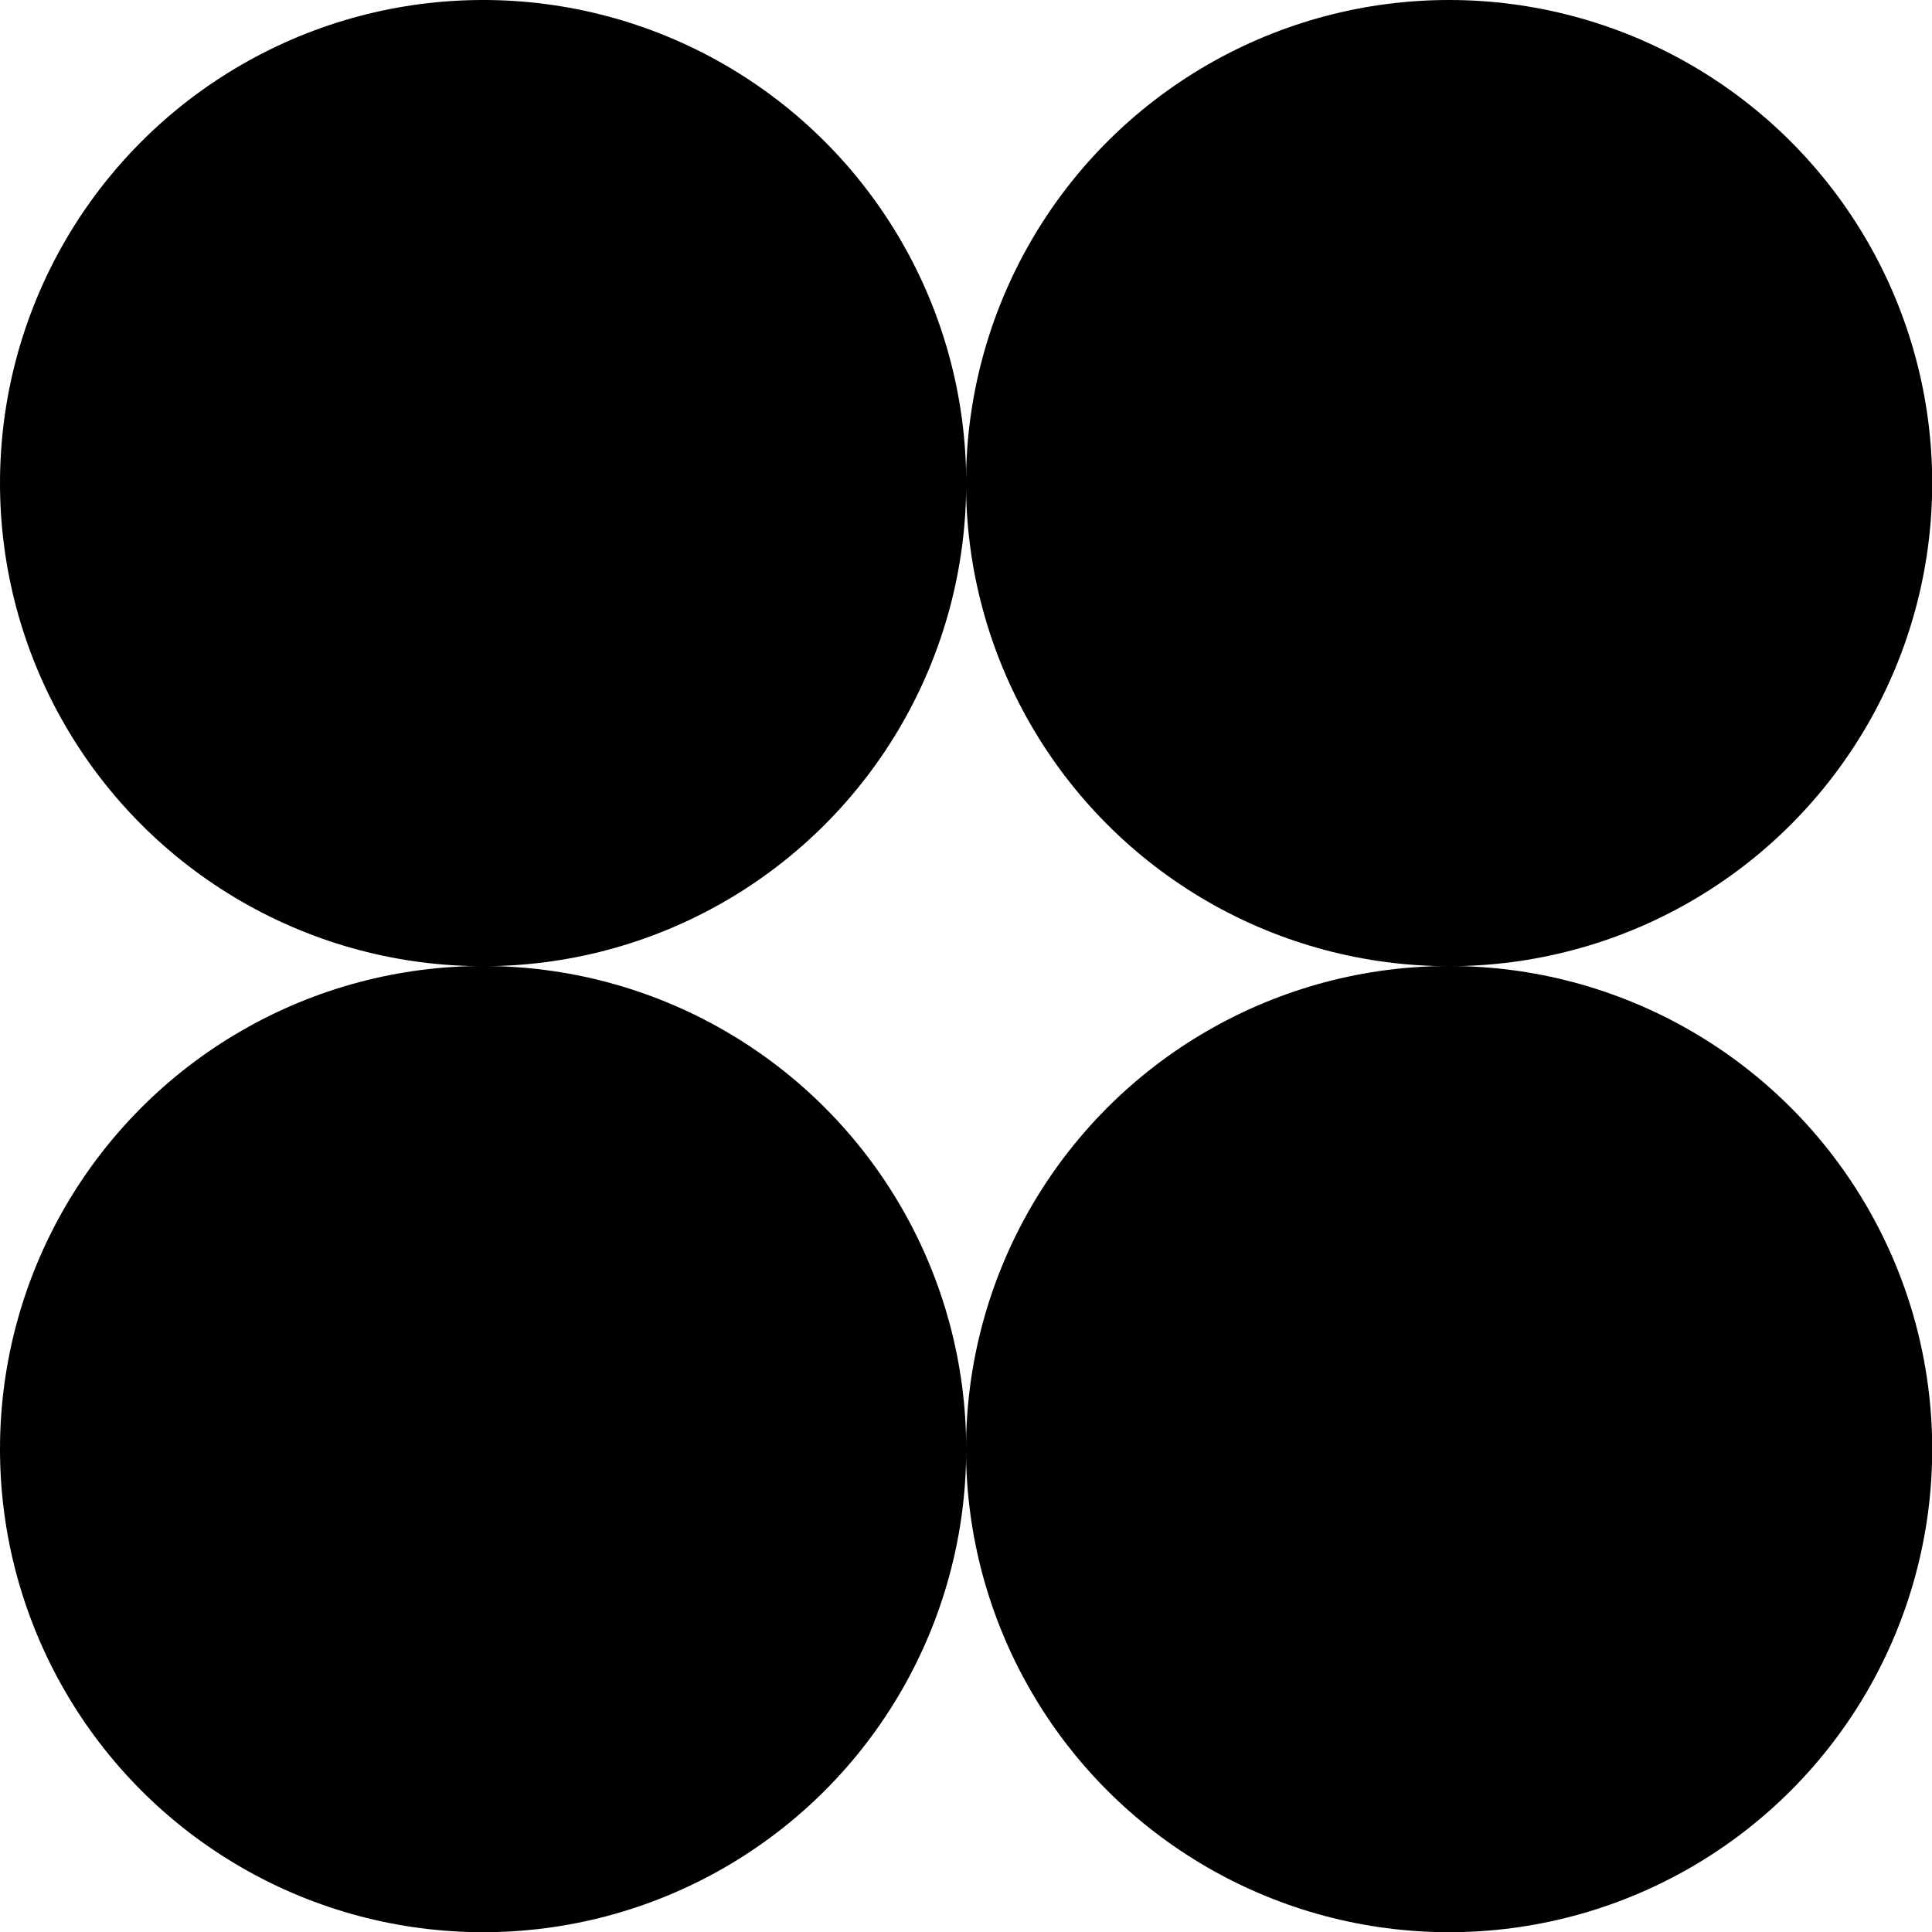
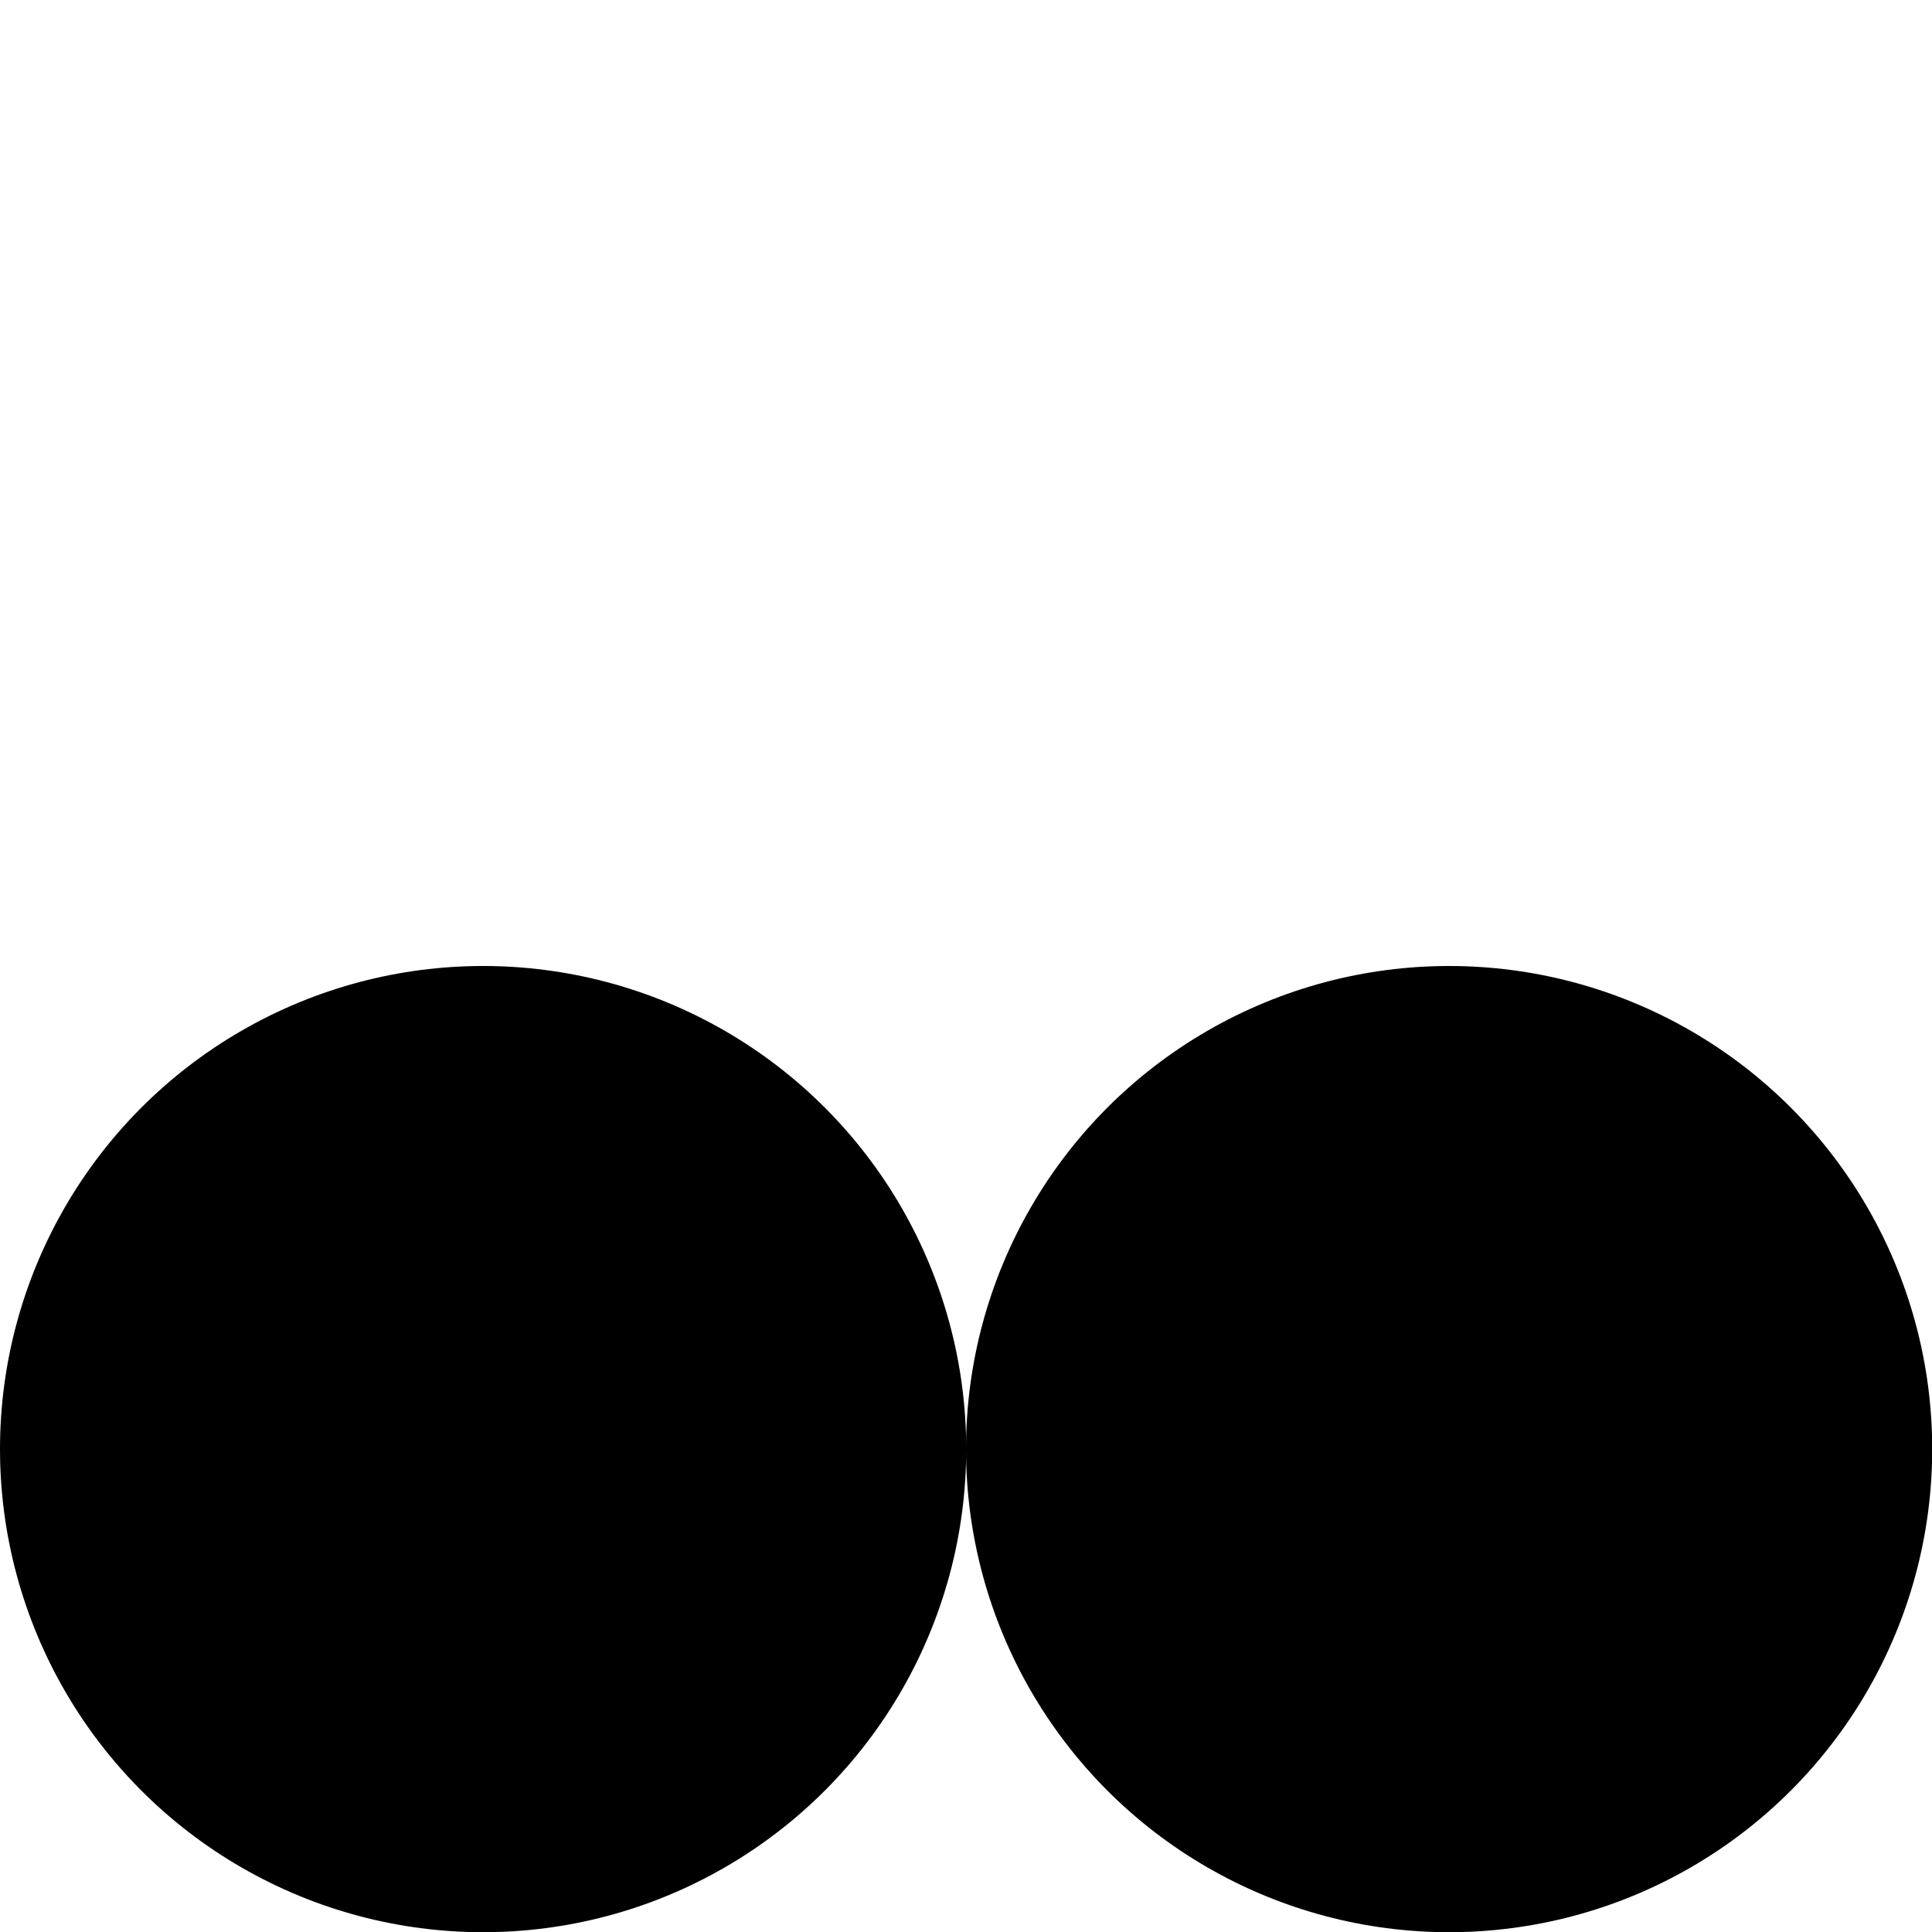
<svg xmlns="http://www.w3.org/2000/svg" id="Calque_2" viewBox="0 0 94.74 94.74">
  <defs>
    <style>.cls-1{stroke-width:0px;}</style>
  </defs>
  <g id="Calque_1-2">
-     <circle class="cls-1" cx="23.69" cy="23.69" r="23.69" />
    <circle class="cls-1" cx="23.69" cy="71.06" r="23.69" />
-     <circle class="cls-1" cx="71.06" cy="23.69" r="23.69" />
    <circle class="cls-1" cx="71.06" cy="71.06" r="23.69" />
  </g>
</svg>